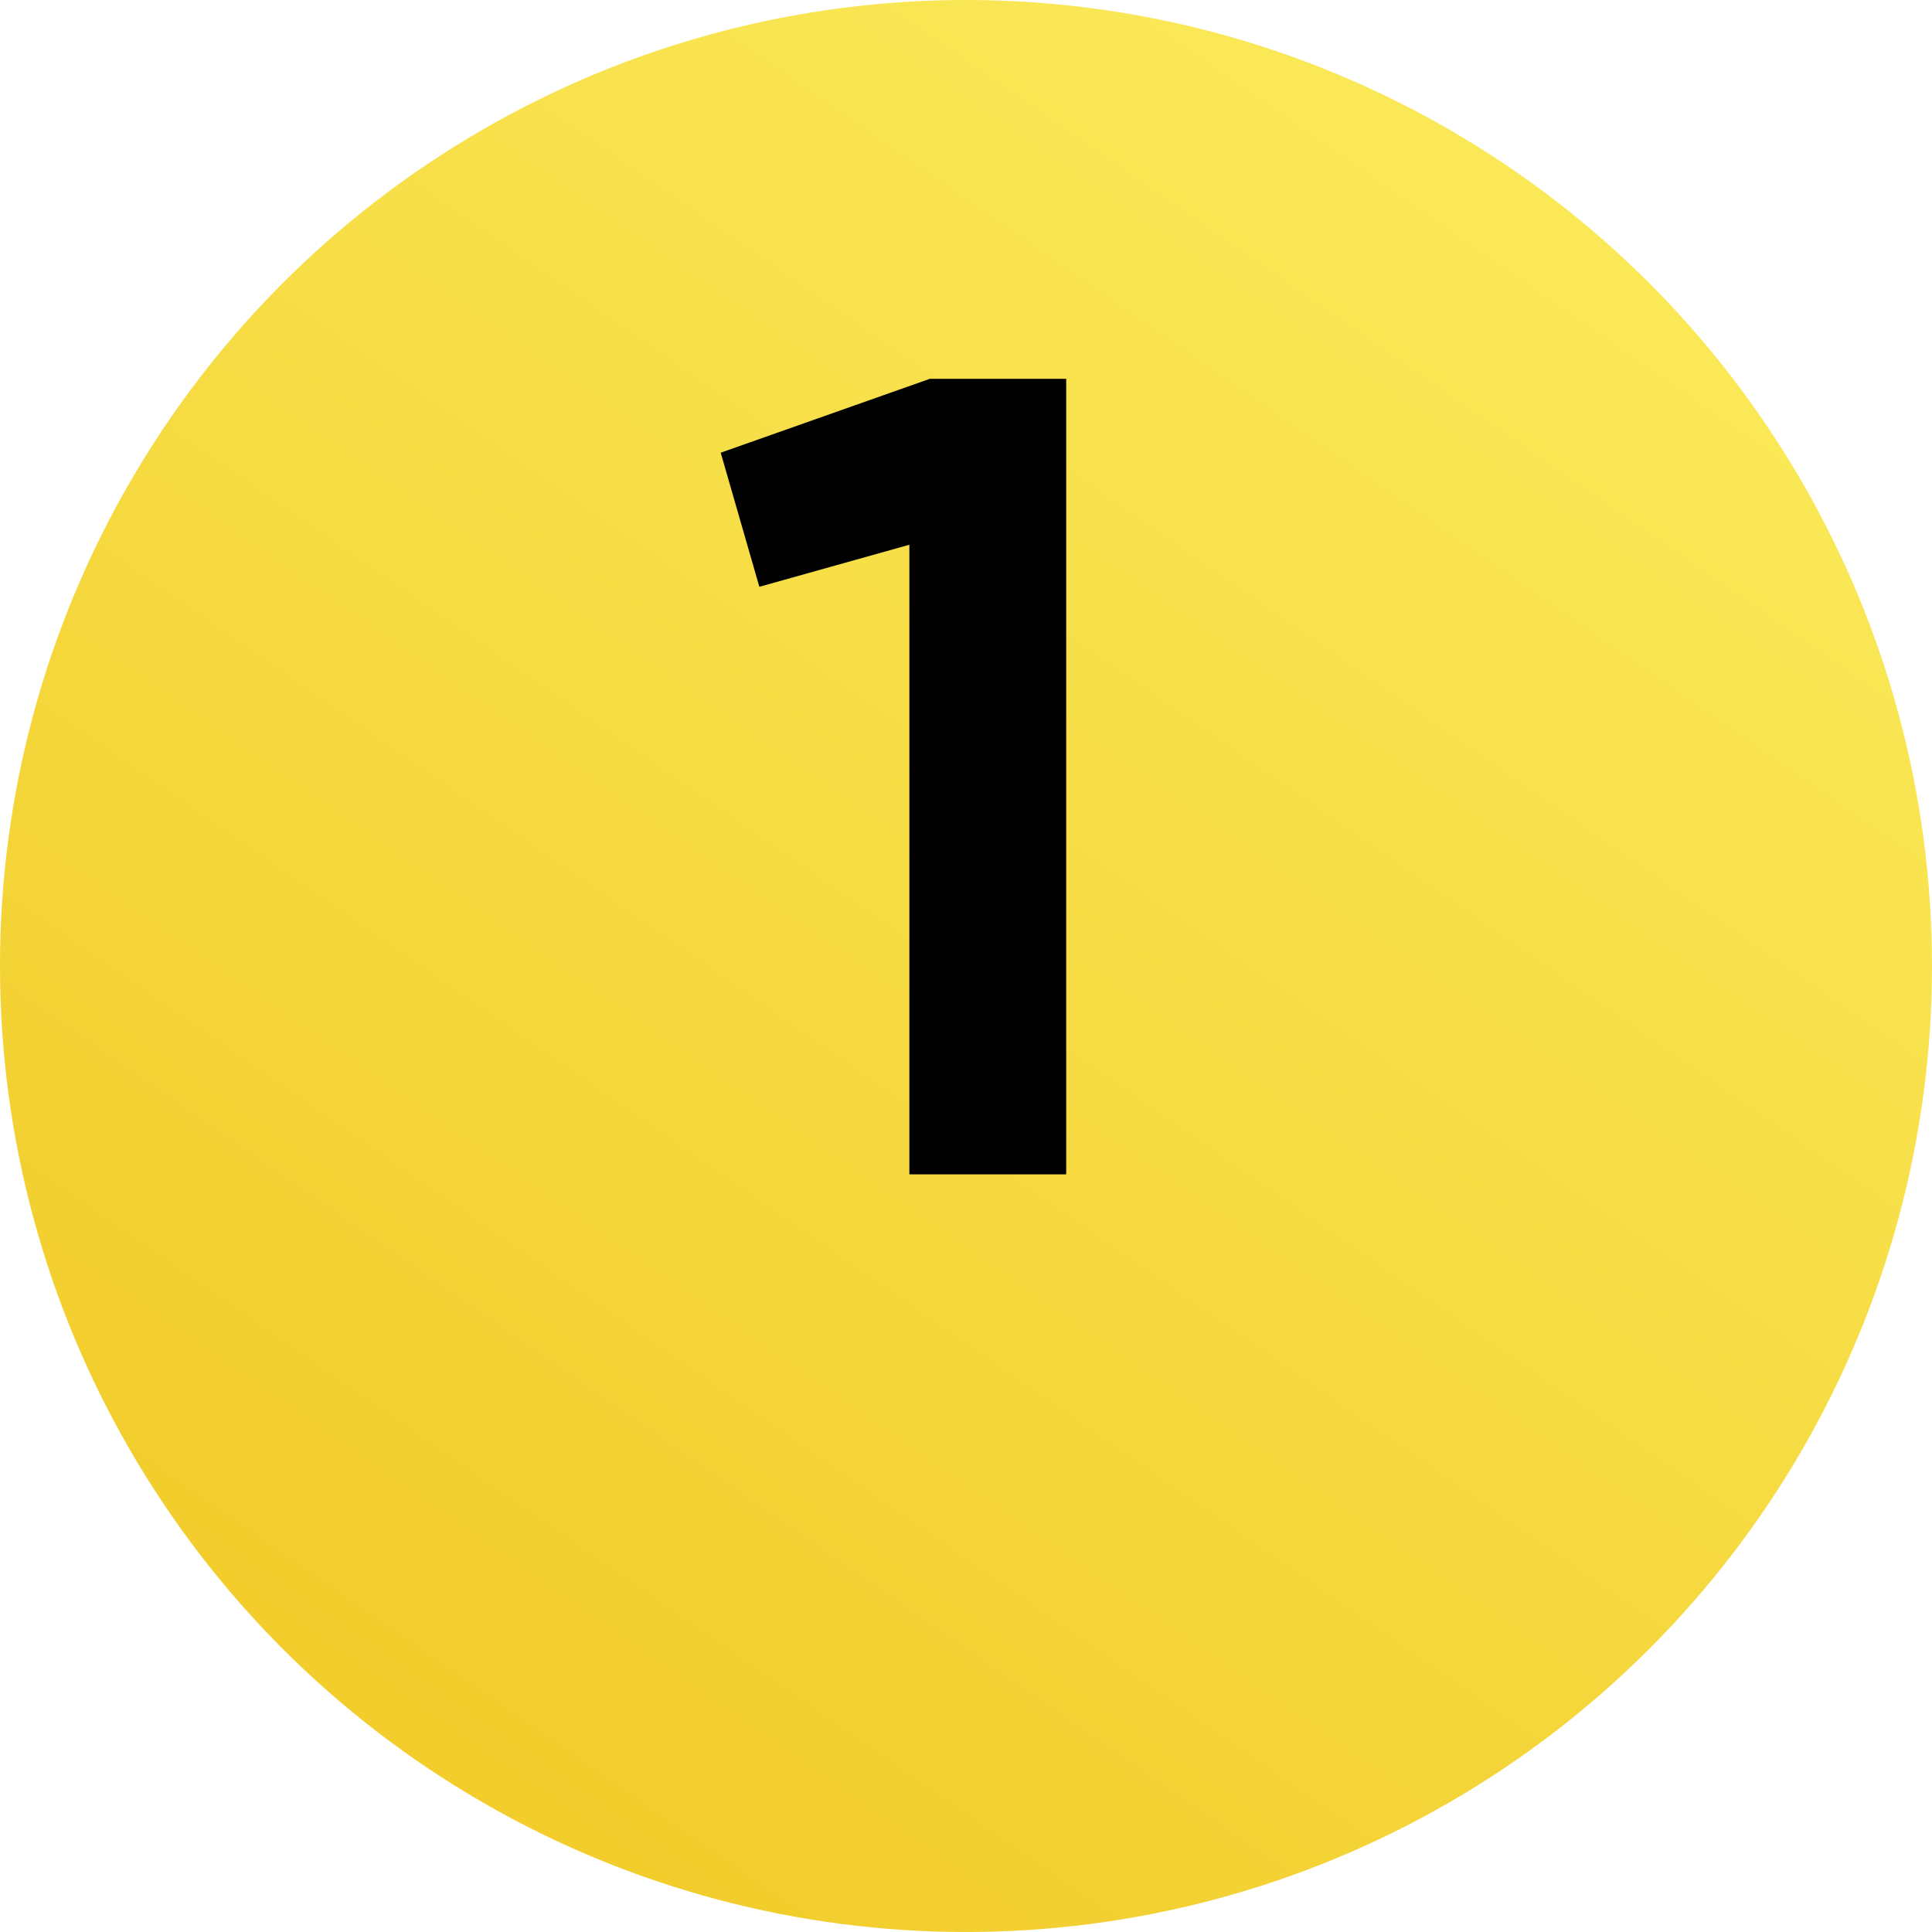
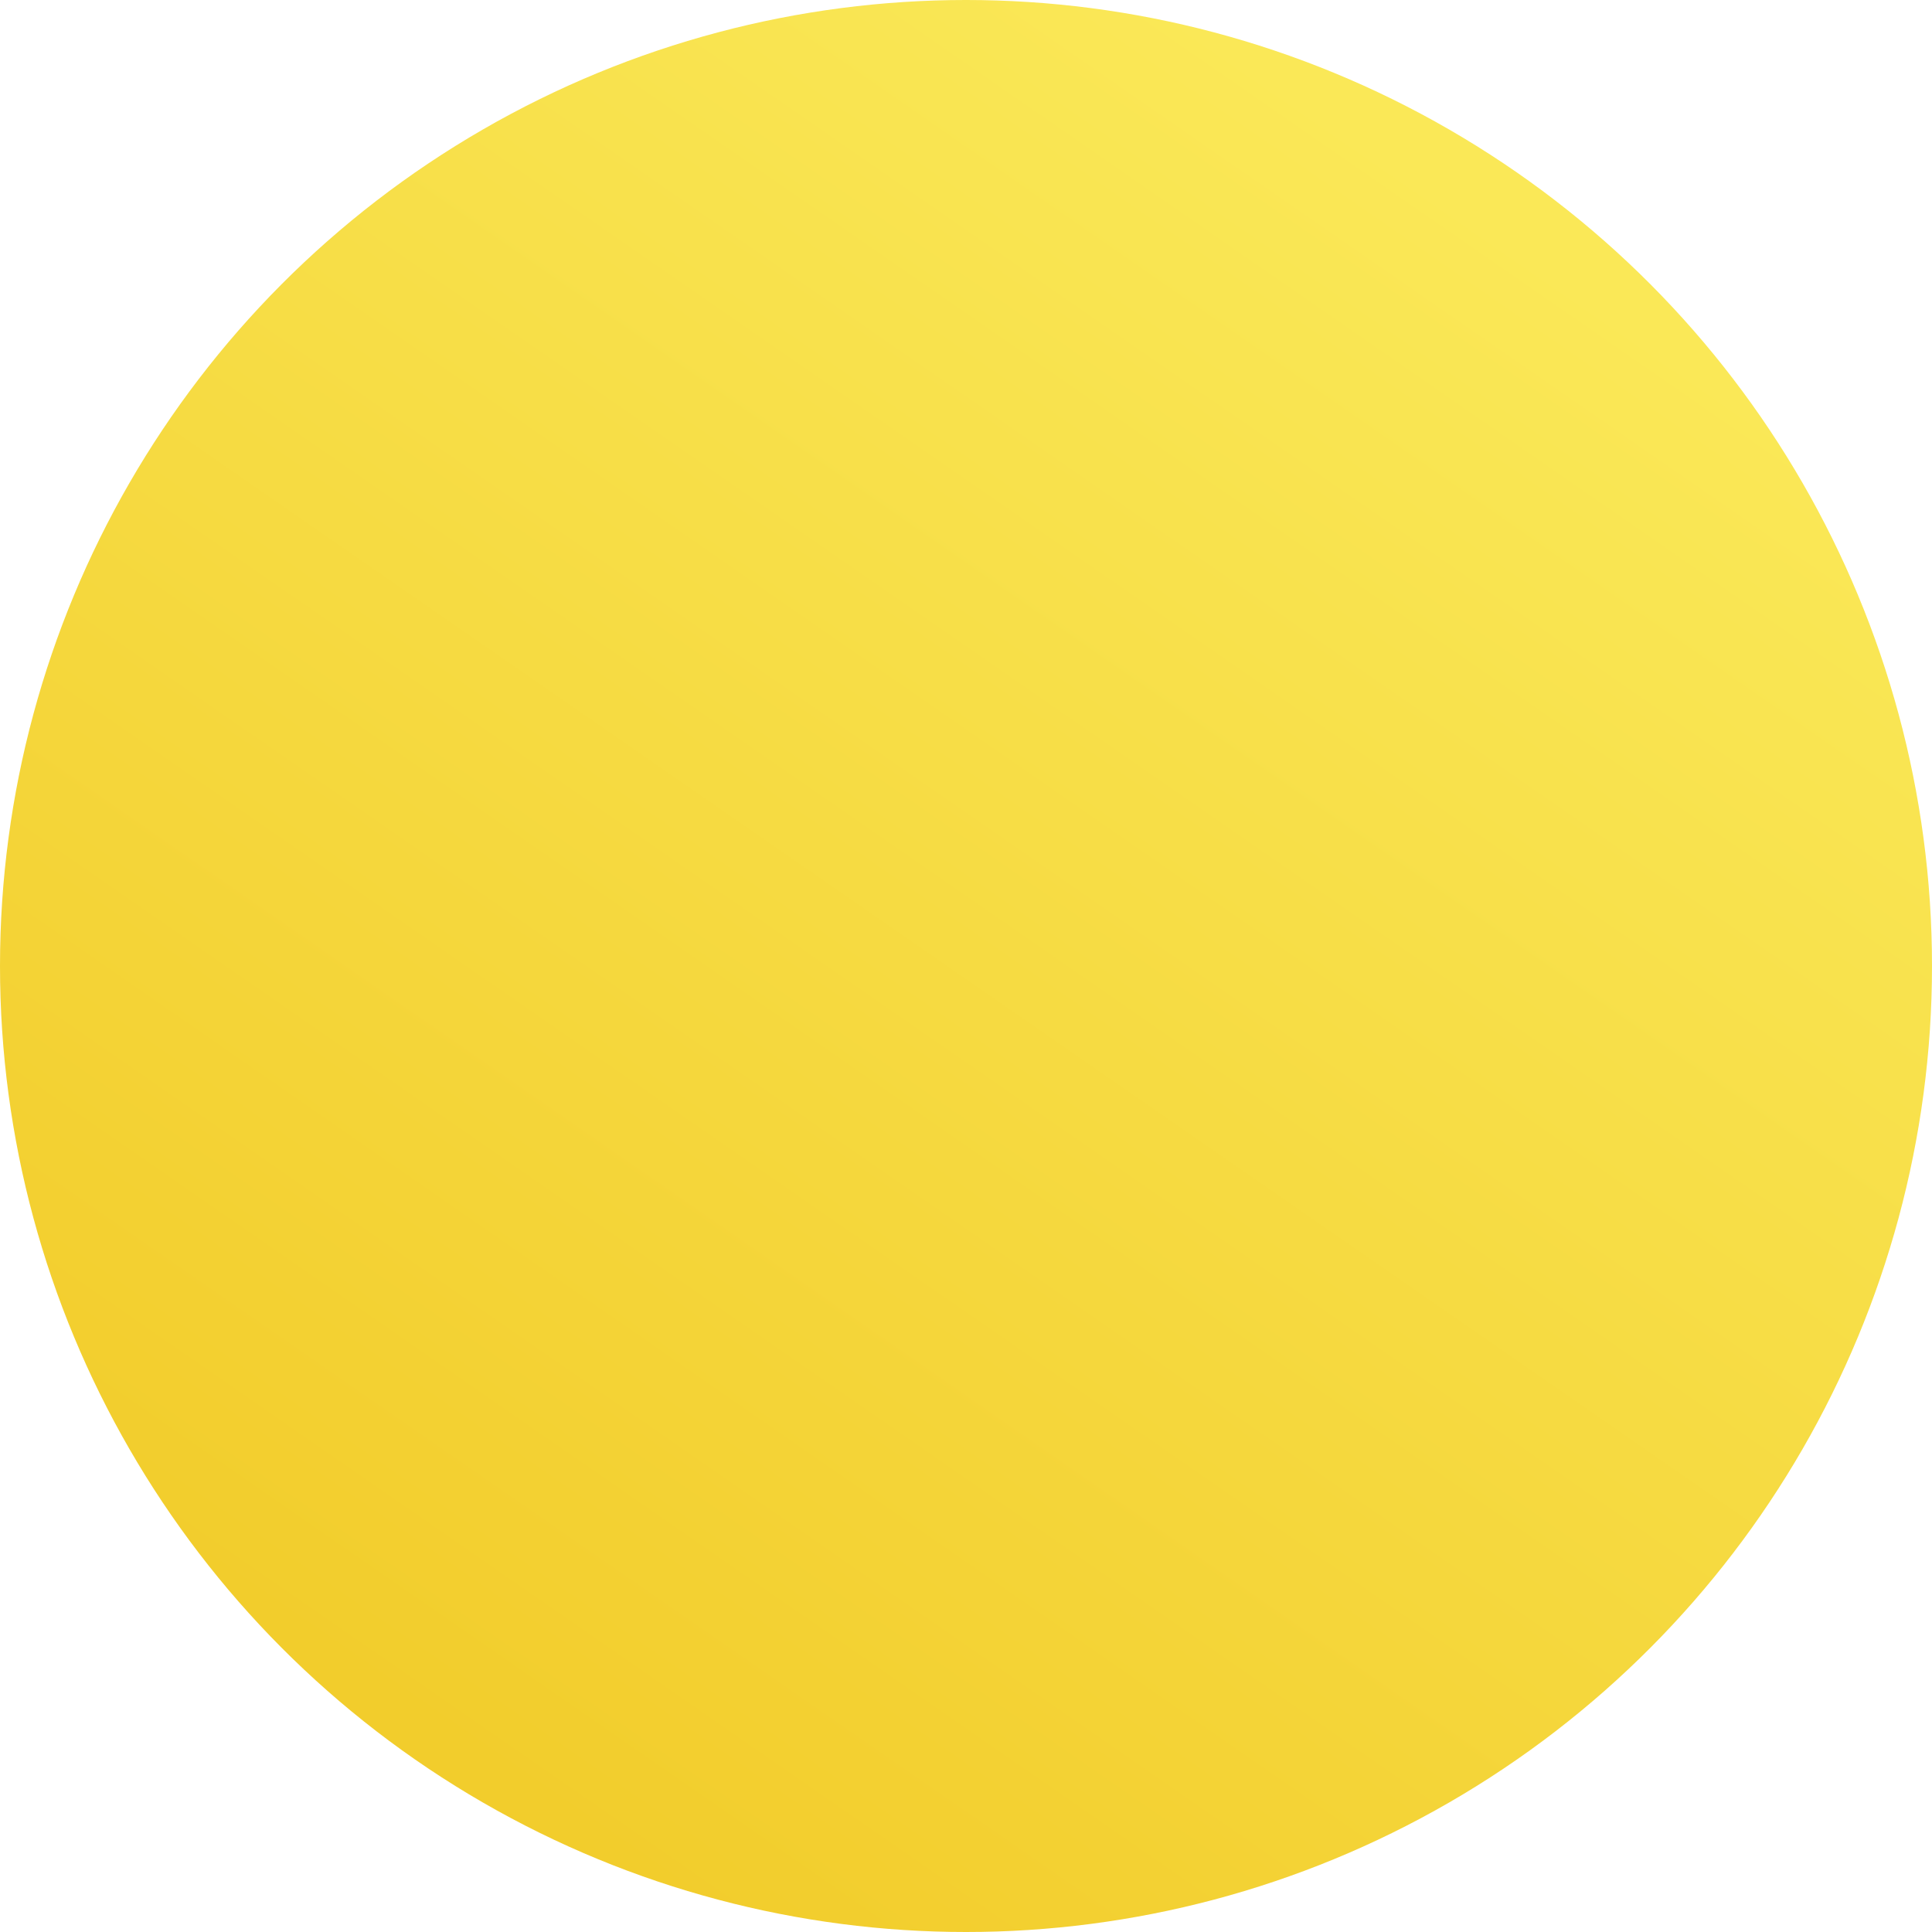
<svg xmlns="http://www.w3.org/2000/svg" id="Слой_1" data-name="Слой 1" width="102" height="102" viewBox="0 0 102 102">
  <defs>
    <linearGradient id="Безымянный_градиент" data-name="Безымянный градиент" x1="-250.74" y1="444.51" x2="-251.28" y2="443.73" gradientTransform="matrix(102, 0, 0, -102, 25654, 45352)" gradientUnits="userSpaceOnUse">
      <stop offset="0" stop-color="#fae857" />
      <stop offset="1" stop-color="#f2cd2c" />
    </linearGradient>
  </defs>
  <title>a14-1</title>
  <g id="Design">
    <g id="cpa-97_design" data-name="cpa-97 design">
      <g id="_-art14" data-name="✅-art14">
        <g id="content">
          <g id="_1" data-name="1">
            <g id="Group-11">
              <g id="a14-1">
                <circle id="Oval" cx="51" cy="51" r="51" style="fill: url(#Безымянный_градиент)" />
-                 <polygon id="_1-2" data-name="1" points="49.09 20 56.29 20 56.29 62 48.01 62 48.01 28.76 40.09 30.98 38.05 23.9 49.09 20" />
              </g>
            </g>
          </g>
        </g>
      </g>
    </g>
  </g>
</svg>